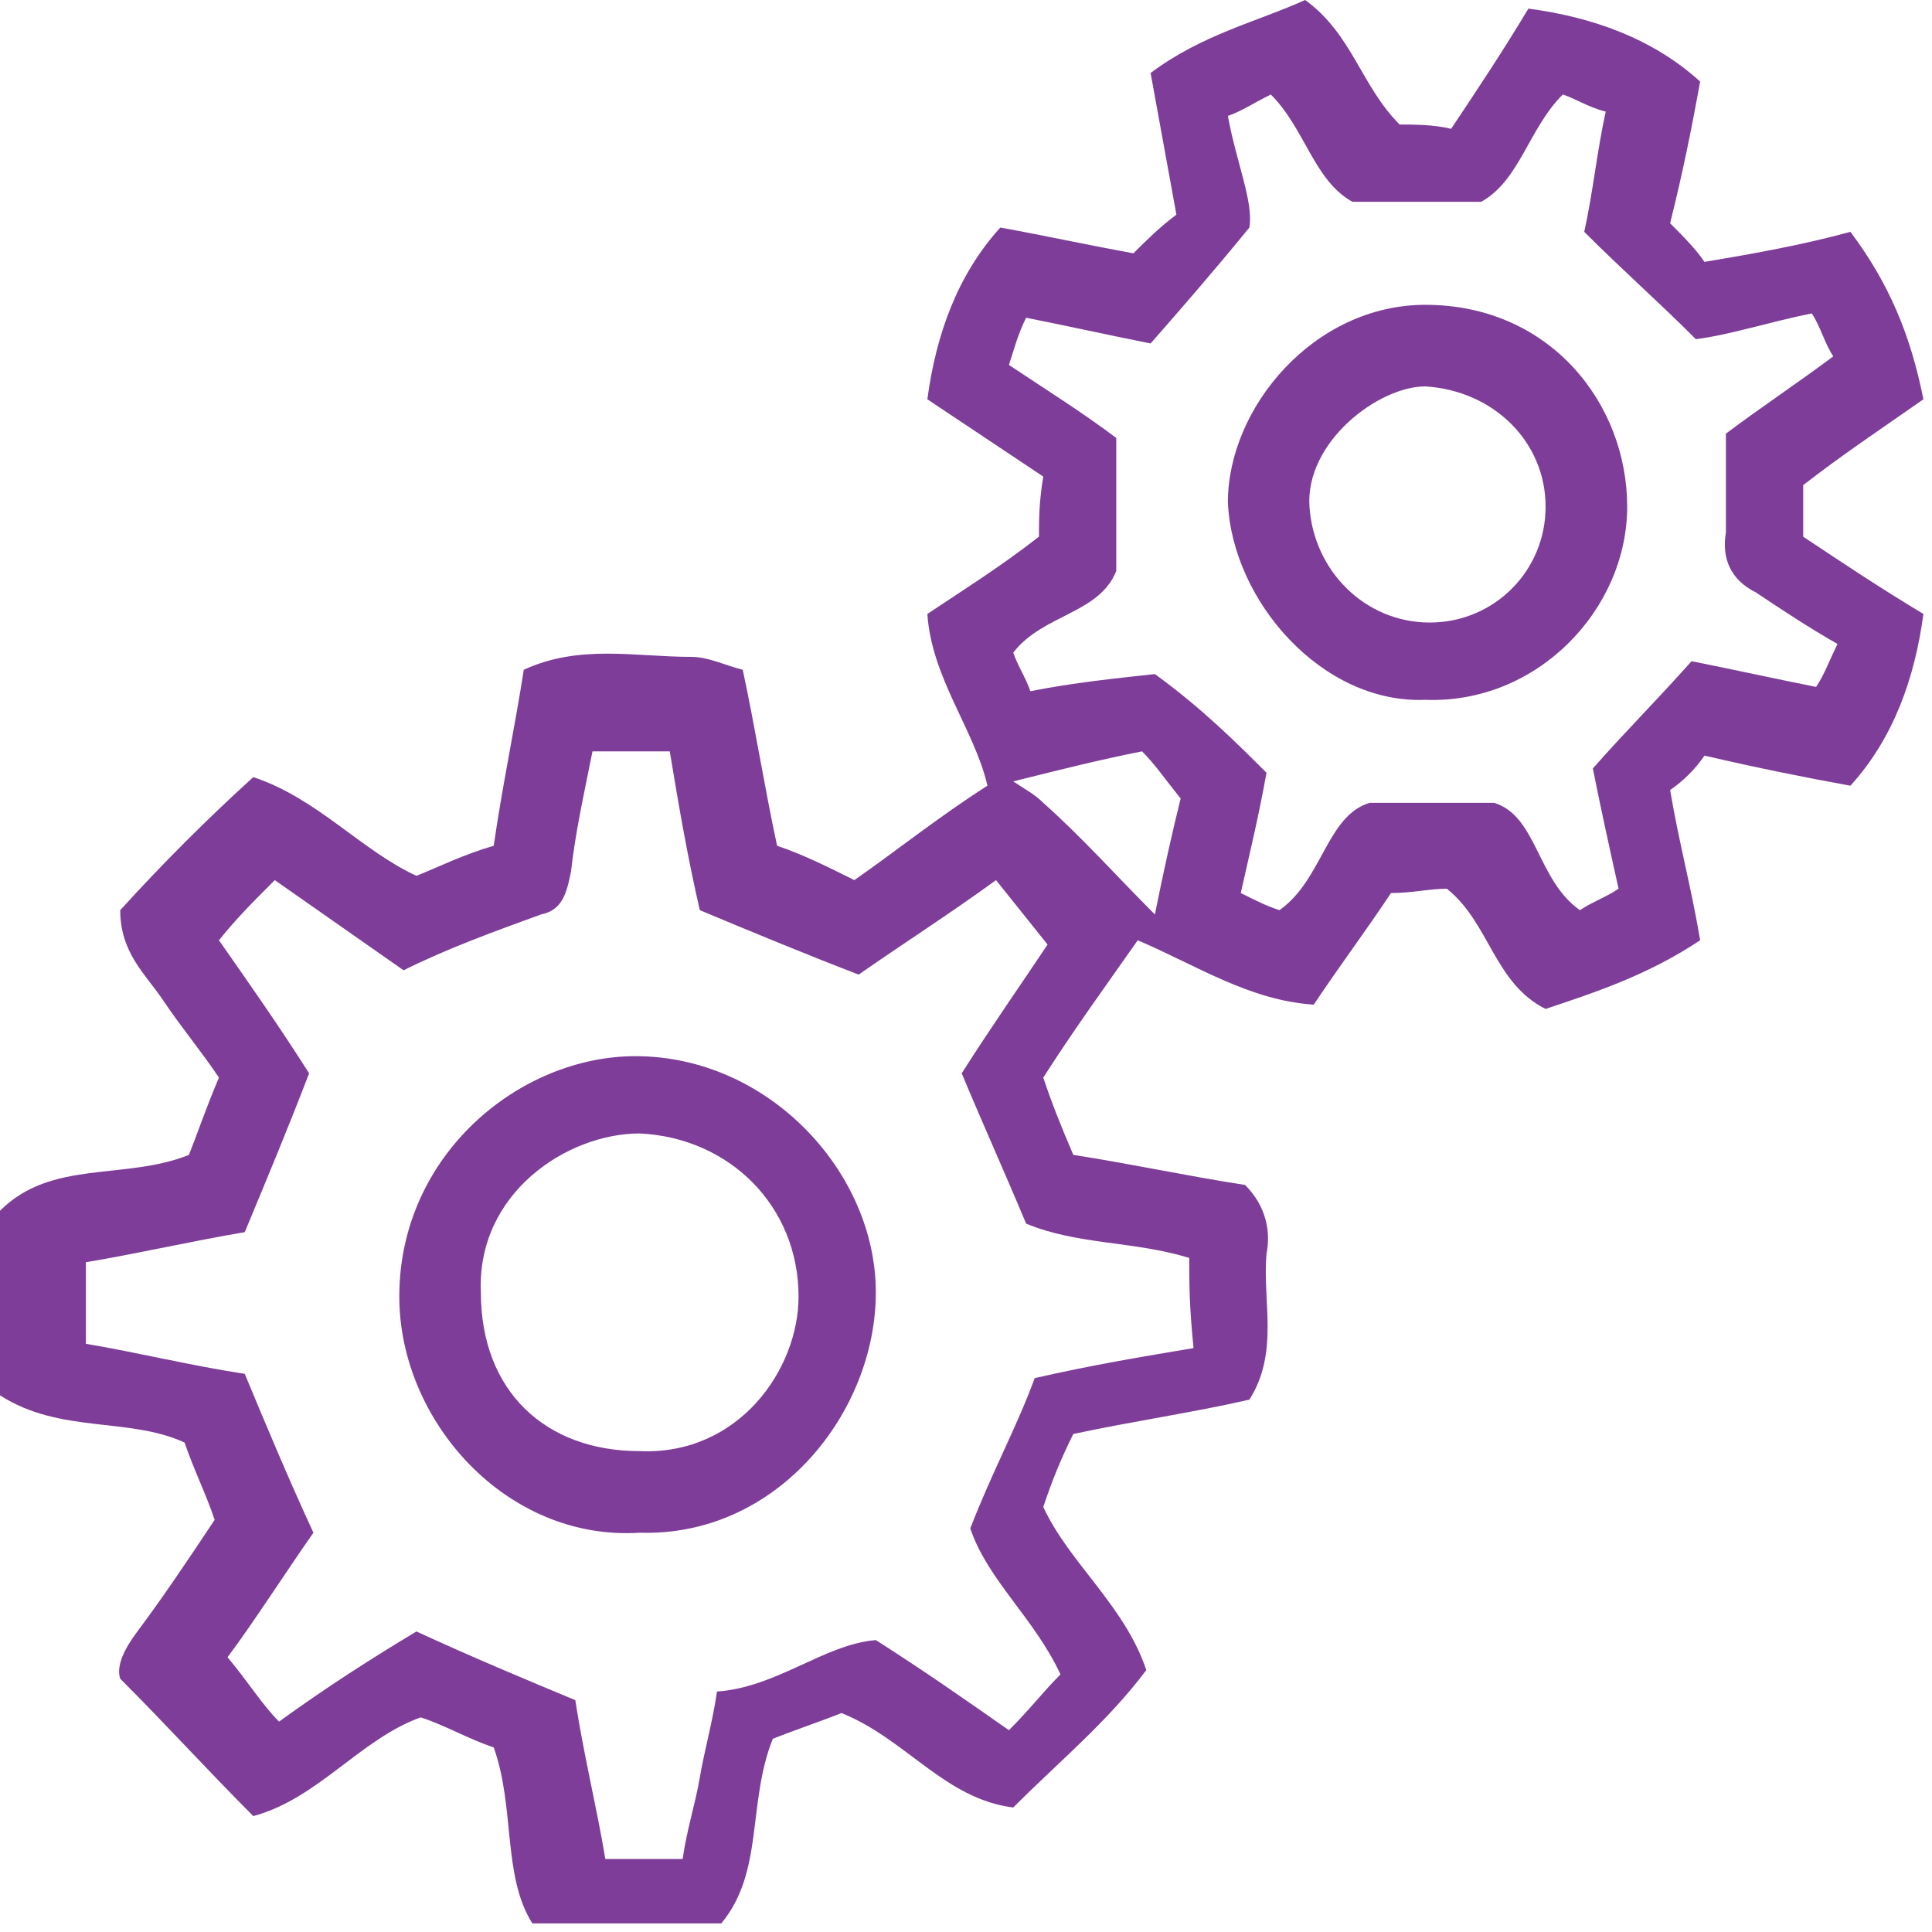
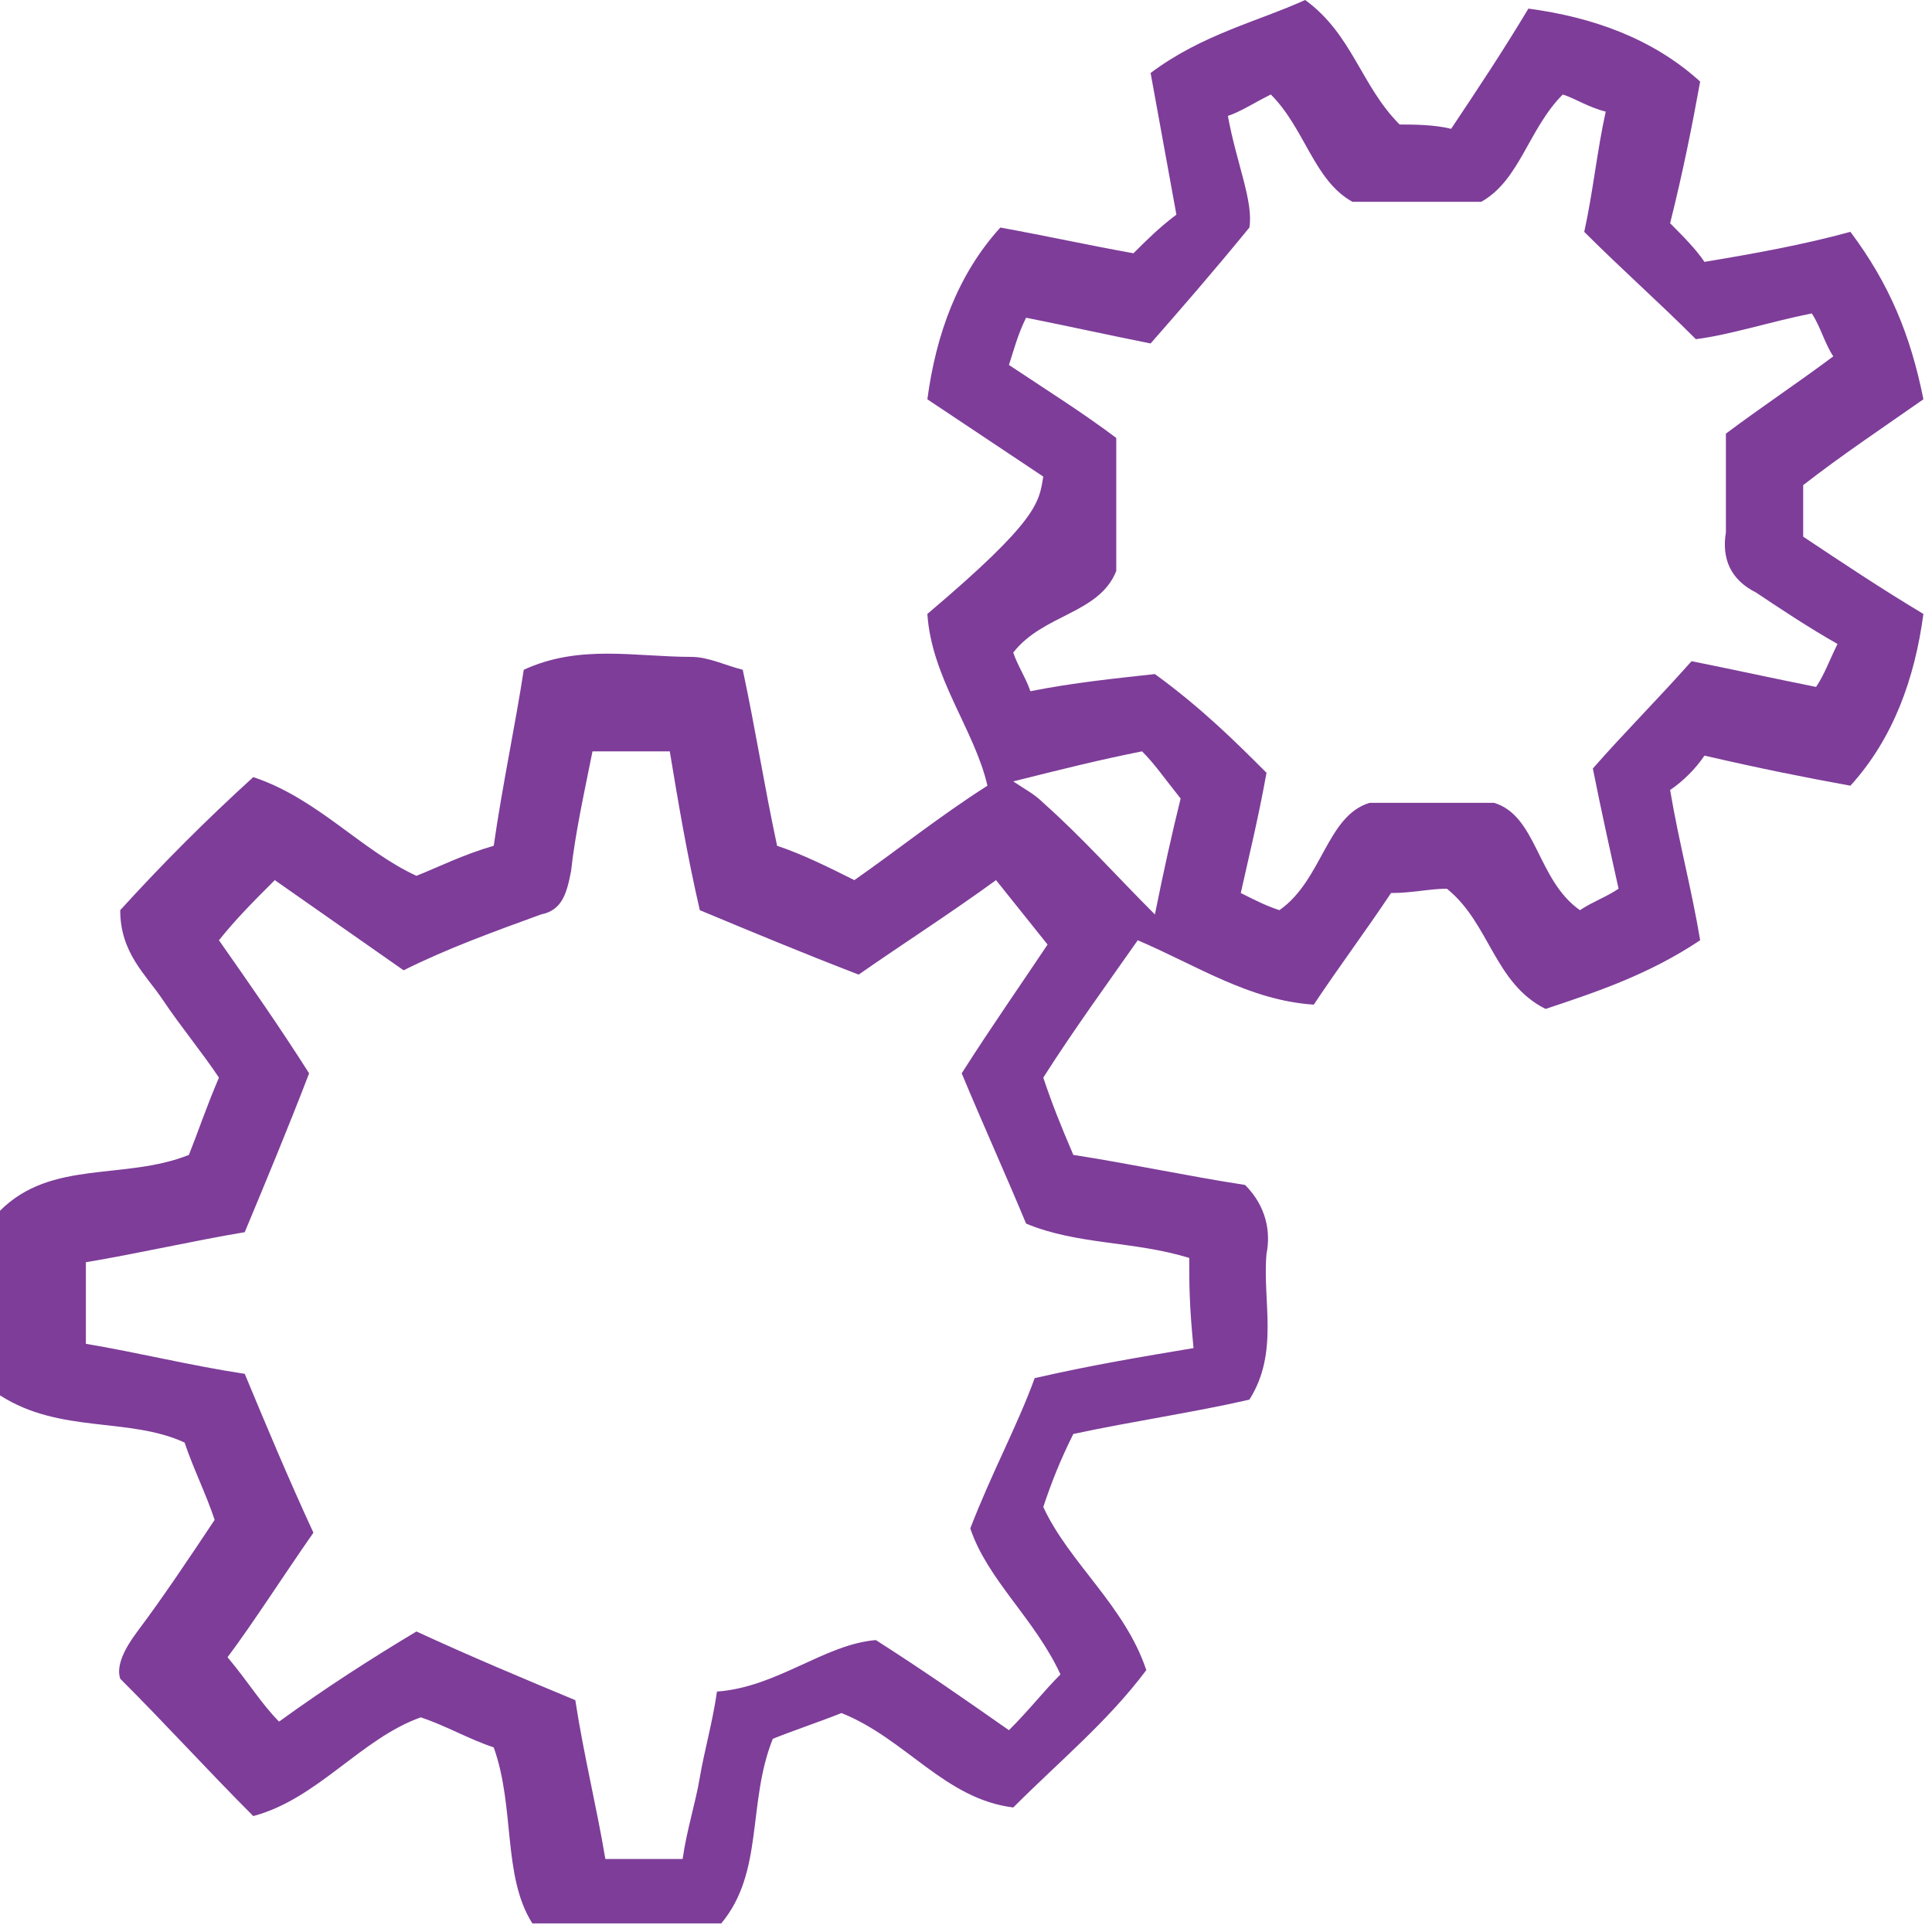
<svg xmlns="http://www.w3.org/2000/svg" width="40" height="40" viewBox="0 0 40 40" fill="none">
-   <path d="M10.222 36.178C9.689 36 9.244 35.733 8.711 35.556C7.467 36 6.578 37.244 5.244 37.6C4.267 36.622 3.467 35.733 2.489 34.756C2.4 34.489 2.578 34.133 2.844 33.778C3.378 33.067 3.911 32.267 4.444 31.467C4.267 30.933 4 30.4 3.822 29.867C2.667 29.333 1.244 29.689 0 28.889C0 28.267 0 27.556 0 26.933C0 26.311 0 25.689 0 25.067C1.067 24 2.578 24.444 3.911 23.911C4.089 23.467 4.267 22.933 4.533 22.311C4.178 21.778 3.733 21.244 3.378 20.711C3.022 20.178 2.489 19.733 2.489 18.844C3.378 17.867 4.267 16.978 5.244 16.089C6.578 16.533 7.467 17.6 8.622 18.133C9.067 17.956 9.6 17.689 10.222 17.511C10.4 16.267 10.667 15.022 10.844 13.867C12 13.333 13.156 13.6 14.311 13.6C14.667 13.6 15.022 13.778 15.378 13.867C15.644 15.111 15.822 16.267 16.089 17.511C16.622 17.689 17.156 17.956 17.689 18.222C18.578 17.6 19.467 16.889 20.444 16.267C20.178 15.111 19.289 14.044 19.2 12.711C20 12.178 20.711 11.733 21.511 11.111C21.511 10.756 21.511 10.4 21.6 9.867C20.8 9.333 20 8.8 19.2 8.267C19.378 6.933 19.822 5.689 20.711 4.711C21.689 4.889 22.489 5.067 23.467 5.244C23.733 4.978 24 4.711 24.356 4.444C24.178 3.467 24 2.489 23.822 1.511C24.889 0.711 26.044 0.444 27.022 0C28 0.711 28.178 1.778 28.978 2.578C29.244 2.578 29.689 2.578 30.044 2.667C30.578 1.867 31.111 1.067 31.644 0.178C32.978 0.356 34.222 0.8 35.2 1.689C35.022 2.667 34.844 3.556 34.578 4.622C34.844 4.889 35.111 5.156 35.289 5.422C36.356 5.244 37.333 5.067 38.311 4.8C39.111 5.867 39.556 6.933 39.822 8.267C38.933 8.889 38.133 9.422 37.333 10.044C37.333 10.4 37.333 10.756 37.333 11.111C38.133 11.644 38.933 12.178 39.822 12.711C39.644 14.044 39.2 15.289 38.311 16.267C37.333 16.089 36.444 15.911 35.289 15.644C35.111 15.911 34.844 16.178 34.578 16.356C34.756 17.422 35.022 18.4 35.2 19.467C34.133 20.178 33.067 20.533 32 20.889C30.933 20.356 30.844 19.111 29.956 18.4C29.6 18.4 29.244 18.489 28.8 18.489C28.267 19.289 27.733 20 27.2 20.8C25.867 20.711 24.8 20 23.556 19.467C22.933 20.356 22.222 21.333 21.6 22.311C21.778 22.844 21.956 23.289 22.222 23.911C23.378 24.089 24.622 24.356 25.778 24.533C26.222 24.978 26.311 25.511 26.222 25.956C26.133 26.933 26.489 28 25.867 28.978C24.711 29.244 23.467 29.422 22.222 29.689C21.956 30.222 21.778 30.667 21.6 31.2C22.133 32.356 23.289 33.244 23.733 34.578C22.933 35.644 21.956 36.444 20.978 37.422C19.556 37.244 18.756 36 17.422 35.467C16.978 35.644 16.444 35.822 16 36C15.467 37.333 15.822 38.756 14.933 39.822C13.6 39.822 12.356 39.822 11.022 39.822C10.4 38.844 10.667 37.422 10.222 36.178ZM24.622 26.044C23.467 25.689 22.311 25.778 21.244 25.333C20.8 24.267 20.356 23.289 19.911 22.222C20.533 21.244 21.156 20.356 21.689 19.556C21.333 19.111 20.978 18.667 20.622 18.222C19.644 18.933 18.667 19.556 17.778 20.178C16.622 19.733 15.556 19.289 14.489 18.844C14.222 17.689 14.044 16.622 13.867 15.556C13.245 15.556 12.8 15.556 12.267 15.556C12.089 16.444 11.911 17.244 11.822 18.044C11.733 18.489 11.645 18.844 11.2 18.933C10.222 19.289 9.244 19.644 8.356 20.089C7.467 19.467 6.578 18.844 5.689 18.222C5.244 18.667 4.889 19.022 4.533 19.467C5.156 20.356 5.778 21.244 6.4 22.222C5.956 23.378 5.511 24.444 5.067 25.511C4 25.689 2.844 25.956 1.778 26.133C1.778 26.667 1.778 27.2 1.778 27.822C2.844 28 3.911 28.267 5.067 28.444C5.511 29.511 5.956 30.578 6.489 31.733C5.867 32.622 5.244 33.6 4.711 34.311C5.156 34.844 5.422 35.289 5.778 35.644C6.756 34.933 7.733 34.311 8.622 33.778C9.778 34.311 10.845 34.756 11.911 35.2C12.089 36.356 12.356 37.422 12.533 38.489C13.156 38.489 13.6 38.489 14.133 38.489C14.222 37.867 14.4 37.333 14.489 36.8C14.578 36.267 14.756 35.644 14.844 35.022C16.089 34.933 17.067 34.044 18.133 33.956C19.111 34.578 20 35.2 20.889 35.822C21.333 35.378 21.6 35.022 21.956 34.667C21.422 33.511 20.445 32.711 20.089 31.644C20.533 30.489 21.067 29.511 21.422 28.533C22.578 28.267 23.644 28.089 24.711 27.911C24.622 27.022 24.622 26.578 24.622 26.044ZM26.222 16C26.044 16.978 25.867 17.689 25.689 18.489C26.044 18.667 26.222 18.756 26.489 18.844C27.378 18.222 27.467 16.889 28.356 16.622C29.244 16.622 29.956 16.622 30.933 16.622C31.822 16.889 31.822 18.222 32.711 18.844C32.978 18.667 33.244 18.578 33.511 18.4C33.333 17.6 33.156 16.8 32.978 15.911C33.6 15.2 34.311 14.489 35.022 13.689C35.911 13.867 36.711 14.044 37.6 14.222C37.778 13.956 37.867 13.689 38.044 13.333C37.422 12.978 36.889 12.622 36.356 12.267C35.822 12 35.644 11.556 35.733 11.022C35.733 10.4 35.733 9.689 35.733 8.978C36.444 8.444 37.244 7.911 37.956 7.378C37.778 7.111 37.689 6.756 37.511 6.489C36.622 6.667 35.822 6.933 35.111 7.022C34.311 6.222 33.6 5.6 32.8 4.8C32.978 4 33.067 3.111 33.245 2.311C32.889 2.222 32.622 2.044 32.356 1.956C31.645 2.667 31.467 3.733 30.667 4.178C29.778 4.178 28.978 4.178 28 4.178C27.2 3.733 27.022 2.667 26.311 1.956C25.956 2.133 25.689 2.311 25.422 2.4C25.6 3.378 25.956 4.178 25.867 4.711C25.067 5.689 24.444 6.4 23.822 7.111C22.933 6.933 22.133 6.756 21.244 6.578C21.067 6.933 20.978 7.289 20.889 7.556C21.689 8.089 22.4 8.533 23.111 9.067C23.111 10.044 23.111 10.844 23.111 11.822C22.756 12.711 21.6 12.711 20.978 13.511C21.067 13.778 21.244 14.044 21.333 14.311C22.222 14.133 23.111 14.044 23.911 13.956C24.889 14.667 25.6 15.378 26.222 16ZM23.911 18.933C24.089 18.044 24.267 17.244 24.444 16.533C24.089 16.089 23.911 15.822 23.645 15.556C22.756 15.733 22.044 15.911 20.978 16.178C21.244 16.356 21.422 16.444 21.6 16.622C22.4 17.333 23.111 18.133 23.911 18.933Z" fill="#7E3D99" />
-   <path d="M13.245 31.733C10.489 31.911 8.267 29.422 8.267 26.844C8.267 23.911 10.756 21.867 13.156 21.867C15.911 21.867 18.133 24.267 18.133 26.756C18.133 29.244 16.089 31.822 13.245 31.733ZM13.245 30.044C15.289 30.133 16.533 28.356 16.533 26.844C16.533 24.978 15.111 23.556 13.245 23.467C11.733 23.467 9.867 24.711 9.956 26.756C9.956 28.8 11.289 30.044 13.245 30.044Z" fill="#7E3D99" />
-   <path d="M29.511 14.489C27.378 14.578 25.511 12.444 25.422 10.4C25.422 8.444 27.2 6.311 29.511 6.311C32.089 6.311 33.689 8.356 33.689 10.489C33.689 12.622 31.822 14.578 29.511 14.489ZM29.6 12.889C30.933 12.889 32 11.822 32 10.489C32 9.156 30.933 8.089 29.511 8C28.533 8 27.022 9.156 27.111 10.489C27.2 11.822 28.267 12.889 29.6 12.889Z" fill="#7E3D99" />
+   <path d="M10.222 36.178C9.689 36 9.244 35.733 8.711 35.556C7.467 36 6.578 37.244 5.244 37.6C4.267 36.622 3.467 35.733 2.489 34.756C2.4 34.489 2.578 34.133 2.844 33.778C3.378 33.067 3.911 32.267 4.444 31.467C4.267 30.933 4 30.4 3.822 29.867C2.667 29.333 1.244 29.689 0 28.889C0 28.267 0 27.556 0 26.933C0 26.311 0 25.689 0 25.067C1.067 24 2.578 24.444 3.911 23.911C4.089 23.467 4.267 22.933 4.533 22.311C4.178 21.778 3.733 21.244 3.378 20.711C3.022 20.178 2.489 19.733 2.489 18.844C3.378 17.867 4.267 16.978 5.244 16.089C6.578 16.533 7.467 17.6 8.622 18.133C9.067 17.956 9.6 17.689 10.222 17.511C10.4 16.267 10.667 15.022 10.844 13.867C12 13.333 13.156 13.6 14.311 13.6C14.667 13.6 15.022 13.778 15.378 13.867C15.644 15.111 15.822 16.267 16.089 17.511C16.622 17.689 17.156 17.956 17.689 18.222C18.578 17.6 19.467 16.889 20.444 16.267C20.178 15.111 19.289 14.044 19.2 12.711C21.511 10.756 21.511 10.4 21.6 9.867C20.8 9.333 20 8.8 19.2 8.267C19.378 6.933 19.822 5.689 20.711 4.711C21.689 4.889 22.489 5.067 23.467 5.244C23.733 4.978 24 4.711 24.356 4.444C24.178 3.467 24 2.489 23.822 1.511C24.889 0.711 26.044 0.444 27.022 0C28 0.711 28.178 1.778 28.978 2.578C29.244 2.578 29.689 2.578 30.044 2.667C30.578 1.867 31.111 1.067 31.644 0.178C32.978 0.356 34.222 0.8 35.2 1.689C35.022 2.667 34.844 3.556 34.578 4.622C34.844 4.889 35.111 5.156 35.289 5.422C36.356 5.244 37.333 5.067 38.311 4.8C39.111 5.867 39.556 6.933 39.822 8.267C38.933 8.889 38.133 9.422 37.333 10.044C37.333 10.4 37.333 10.756 37.333 11.111C38.133 11.644 38.933 12.178 39.822 12.711C39.644 14.044 39.2 15.289 38.311 16.267C37.333 16.089 36.444 15.911 35.289 15.644C35.111 15.911 34.844 16.178 34.578 16.356C34.756 17.422 35.022 18.4 35.2 19.467C34.133 20.178 33.067 20.533 32 20.889C30.933 20.356 30.844 19.111 29.956 18.4C29.6 18.4 29.244 18.489 28.8 18.489C28.267 19.289 27.733 20 27.2 20.8C25.867 20.711 24.8 20 23.556 19.467C22.933 20.356 22.222 21.333 21.6 22.311C21.778 22.844 21.956 23.289 22.222 23.911C23.378 24.089 24.622 24.356 25.778 24.533C26.222 24.978 26.311 25.511 26.222 25.956C26.133 26.933 26.489 28 25.867 28.978C24.711 29.244 23.467 29.422 22.222 29.689C21.956 30.222 21.778 30.667 21.6 31.2C22.133 32.356 23.289 33.244 23.733 34.578C22.933 35.644 21.956 36.444 20.978 37.422C19.556 37.244 18.756 36 17.422 35.467C16.978 35.644 16.444 35.822 16 36C15.467 37.333 15.822 38.756 14.933 39.822C13.6 39.822 12.356 39.822 11.022 39.822C10.4 38.844 10.667 37.422 10.222 36.178ZM24.622 26.044C23.467 25.689 22.311 25.778 21.244 25.333C20.8 24.267 20.356 23.289 19.911 22.222C20.533 21.244 21.156 20.356 21.689 19.556C21.333 19.111 20.978 18.667 20.622 18.222C19.644 18.933 18.667 19.556 17.778 20.178C16.622 19.733 15.556 19.289 14.489 18.844C14.222 17.689 14.044 16.622 13.867 15.556C13.245 15.556 12.8 15.556 12.267 15.556C12.089 16.444 11.911 17.244 11.822 18.044C11.733 18.489 11.645 18.844 11.2 18.933C10.222 19.289 9.244 19.644 8.356 20.089C7.467 19.467 6.578 18.844 5.689 18.222C5.244 18.667 4.889 19.022 4.533 19.467C5.156 20.356 5.778 21.244 6.4 22.222C5.956 23.378 5.511 24.444 5.067 25.511C4 25.689 2.844 25.956 1.778 26.133C1.778 26.667 1.778 27.2 1.778 27.822C2.844 28 3.911 28.267 5.067 28.444C5.511 29.511 5.956 30.578 6.489 31.733C5.867 32.622 5.244 33.6 4.711 34.311C5.156 34.844 5.422 35.289 5.778 35.644C6.756 34.933 7.733 34.311 8.622 33.778C9.778 34.311 10.845 34.756 11.911 35.2C12.089 36.356 12.356 37.422 12.533 38.489C13.156 38.489 13.6 38.489 14.133 38.489C14.222 37.867 14.4 37.333 14.489 36.8C14.578 36.267 14.756 35.644 14.844 35.022C16.089 34.933 17.067 34.044 18.133 33.956C19.111 34.578 20 35.2 20.889 35.822C21.333 35.378 21.6 35.022 21.956 34.667C21.422 33.511 20.445 32.711 20.089 31.644C20.533 30.489 21.067 29.511 21.422 28.533C22.578 28.267 23.644 28.089 24.711 27.911C24.622 27.022 24.622 26.578 24.622 26.044ZM26.222 16C26.044 16.978 25.867 17.689 25.689 18.489C26.044 18.667 26.222 18.756 26.489 18.844C27.378 18.222 27.467 16.889 28.356 16.622C29.244 16.622 29.956 16.622 30.933 16.622C31.822 16.889 31.822 18.222 32.711 18.844C32.978 18.667 33.244 18.578 33.511 18.4C33.333 17.6 33.156 16.8 32.978 15.911C33.6 15.2 34.311 14.489 35.022 13.689C35.911 13.867 36.711 14.044 37.6 14.222C37.778 13.956 37.867 13.689 38.044 13.333C37.422 12.978 36.889 12.622 36.356 12.267C35.822 12 35.644 11.556 35.733 11.022C35.733 10.4 35.733 9.689 35.733 8.978C36.444 8.444 37.244 7.911 37.956 7.378C37.778 7.111 37.689 6.756 37.511 6.489C36.622 6.667 35.822 6.933 35.111 7.022C34.311 6.222 33.6 5.6 32.8 4.8C32.978 4 33.067 3.111 33.245 2.311C32.889 2.222 32.622 2.044 32.356 1.956C31.645 2.667 31.467 3.733 30.667 4.178C29.778 4.178 28.978 4.178 28 4.178C27.2 3.733 27.022 2.667 26.311 1.956C25.956 2.133 25.689 2.311 25.422 2.4C25.6 3.378 25.956 4.178 25.867 4.711C25.067 5.689 24.444 6.4 23.822 7.111C22.933 6.933 22.133 6.756 21.244 6.578C21.067 6.933 20.978 7.289 20.889 7.556C21.689 8.089 22.4 8.533 23.111 9.067C23.111 10.044 23.111 10.844 23.111 11.822C22.756 12.711 21.6 12.711 20.978 13.511C21.067 13.778 21.244 14.044 21.333 14.311C22.222 14.133 23.111 14.044 23.911 13.956C24.889 14.667 25.6 15.378 26.222 16ZM23.911 18.933C24.089 18.044 24.267 17.244 24.444 16.533C24.089 16.089 23.911 15.822 23.645 15.556C22.756 15.733 22.044 15.911 20.978 16.178C21.244 16.356 21.422 16.444 21.6 16.622C22.4 17.333 23.111 18.133 23.911 18.933Z" fill="#7E3D99" />
</svg>